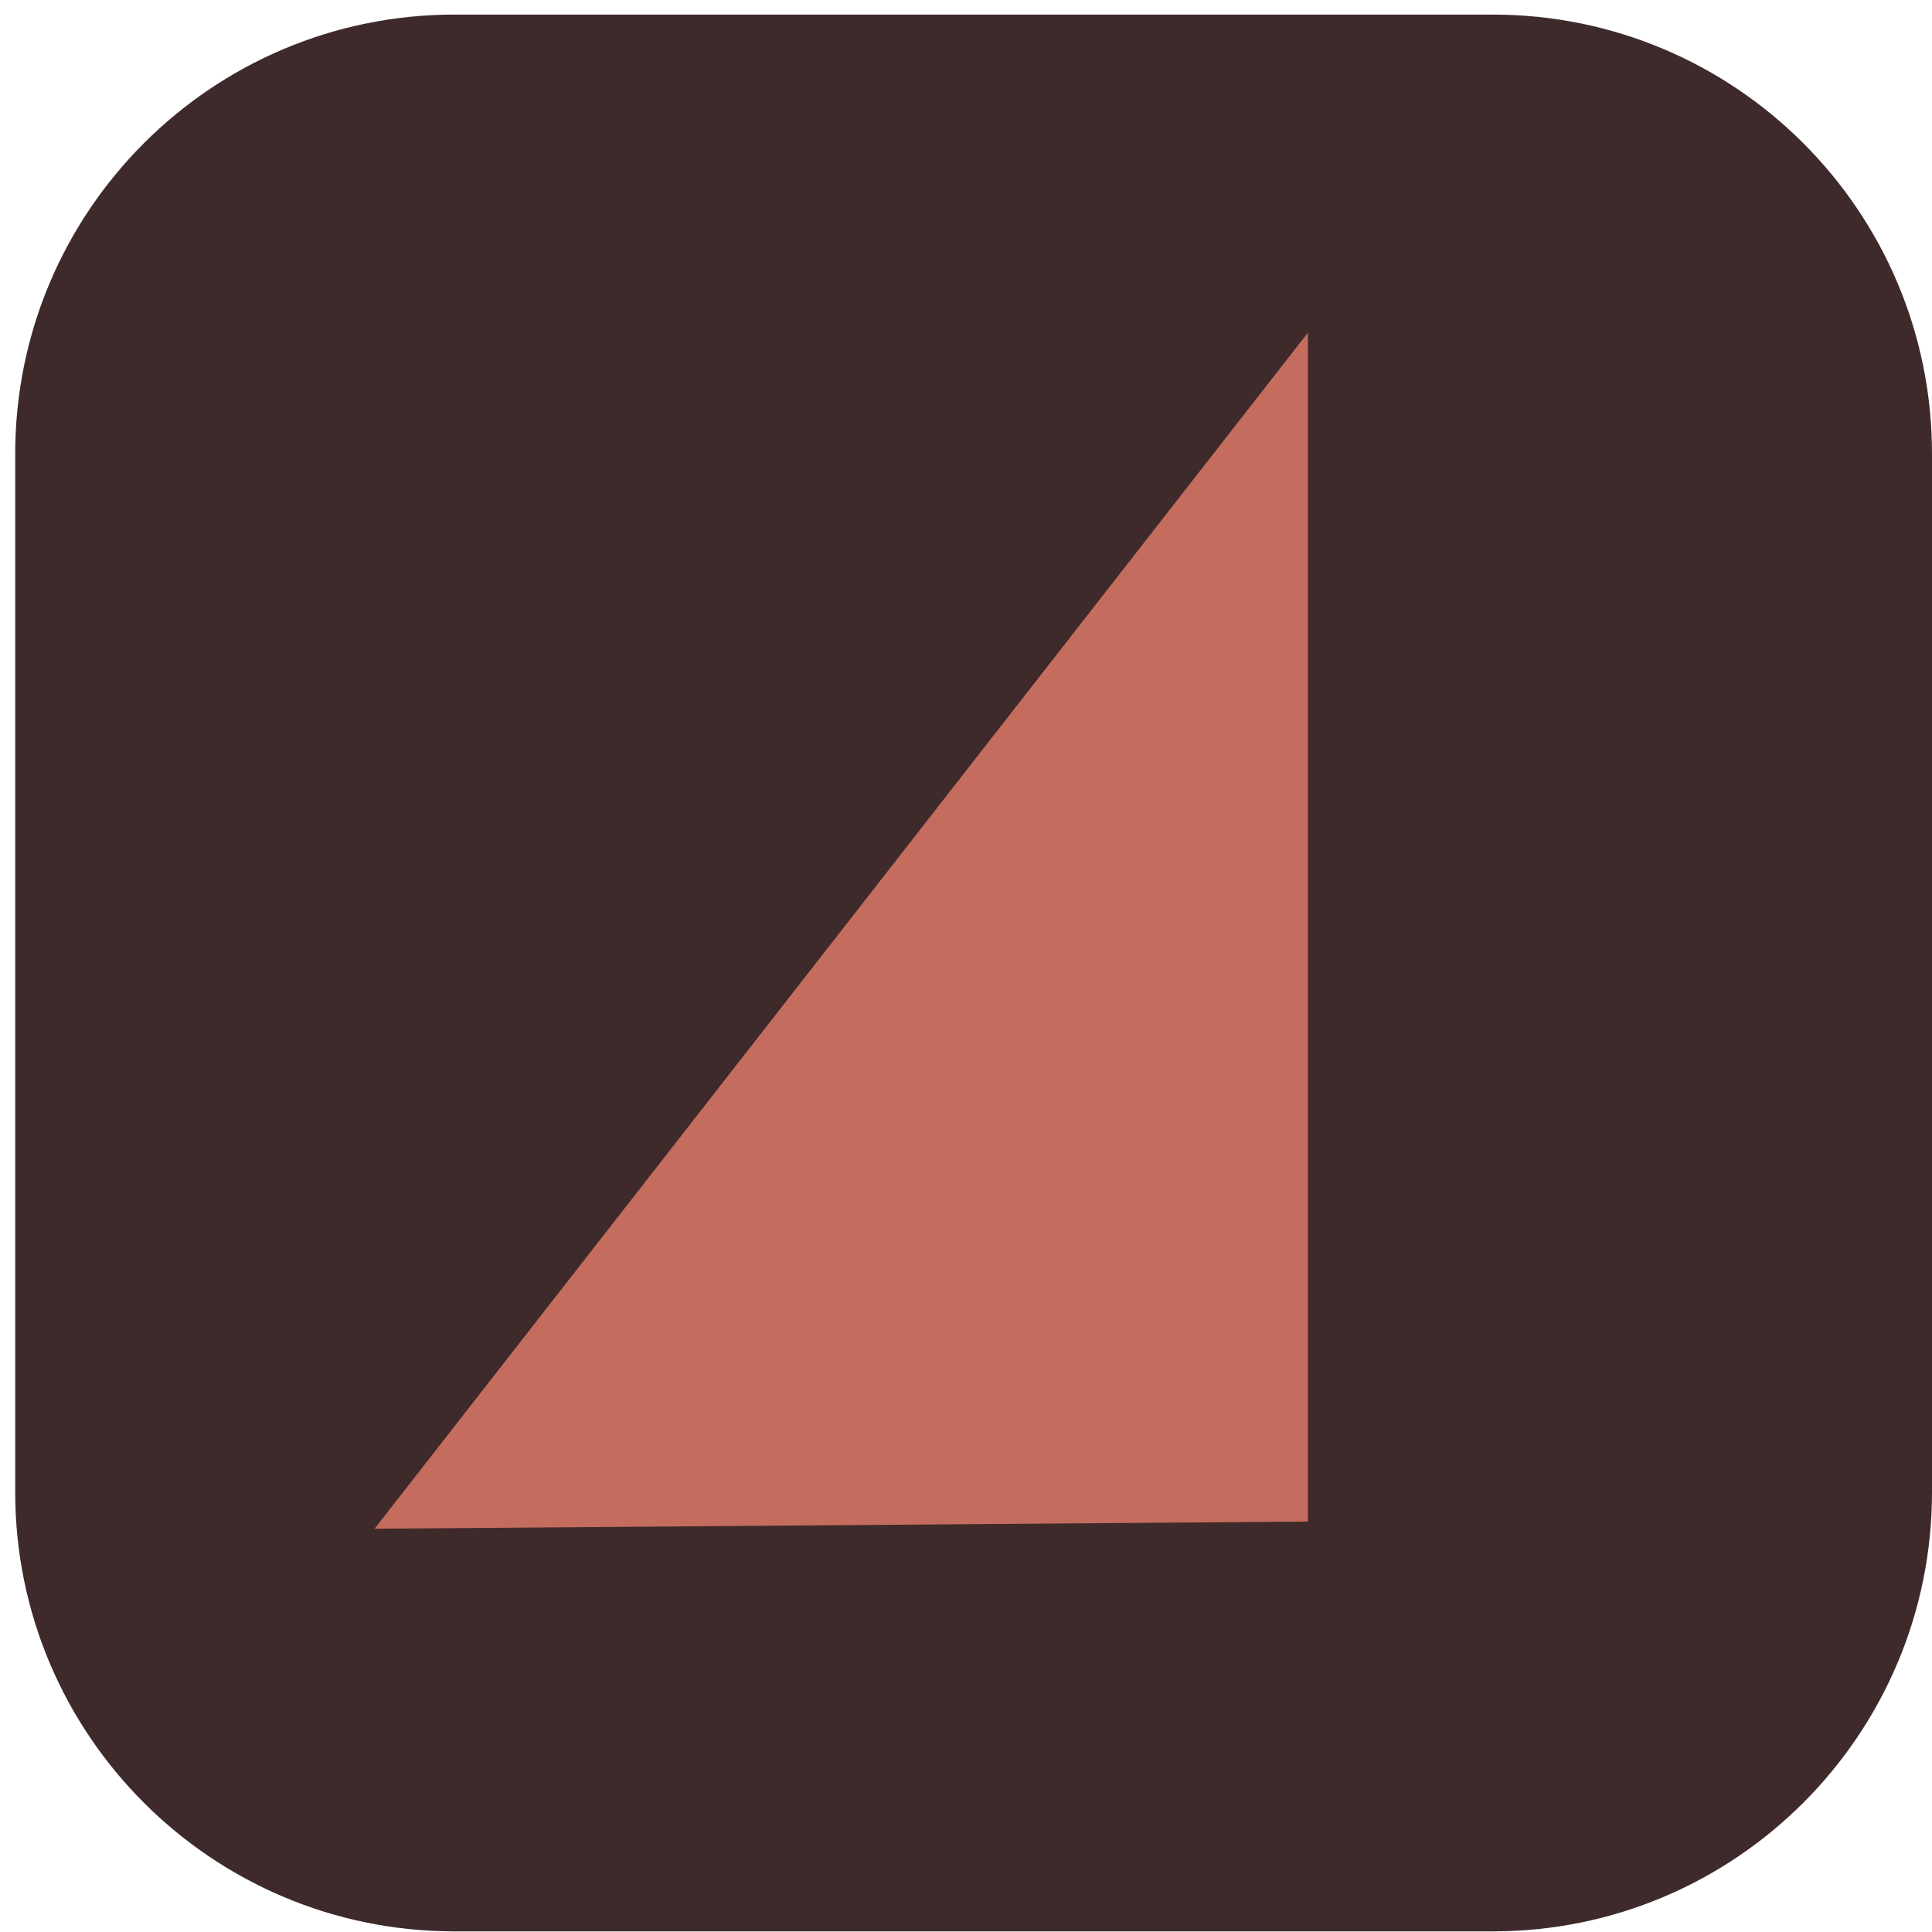
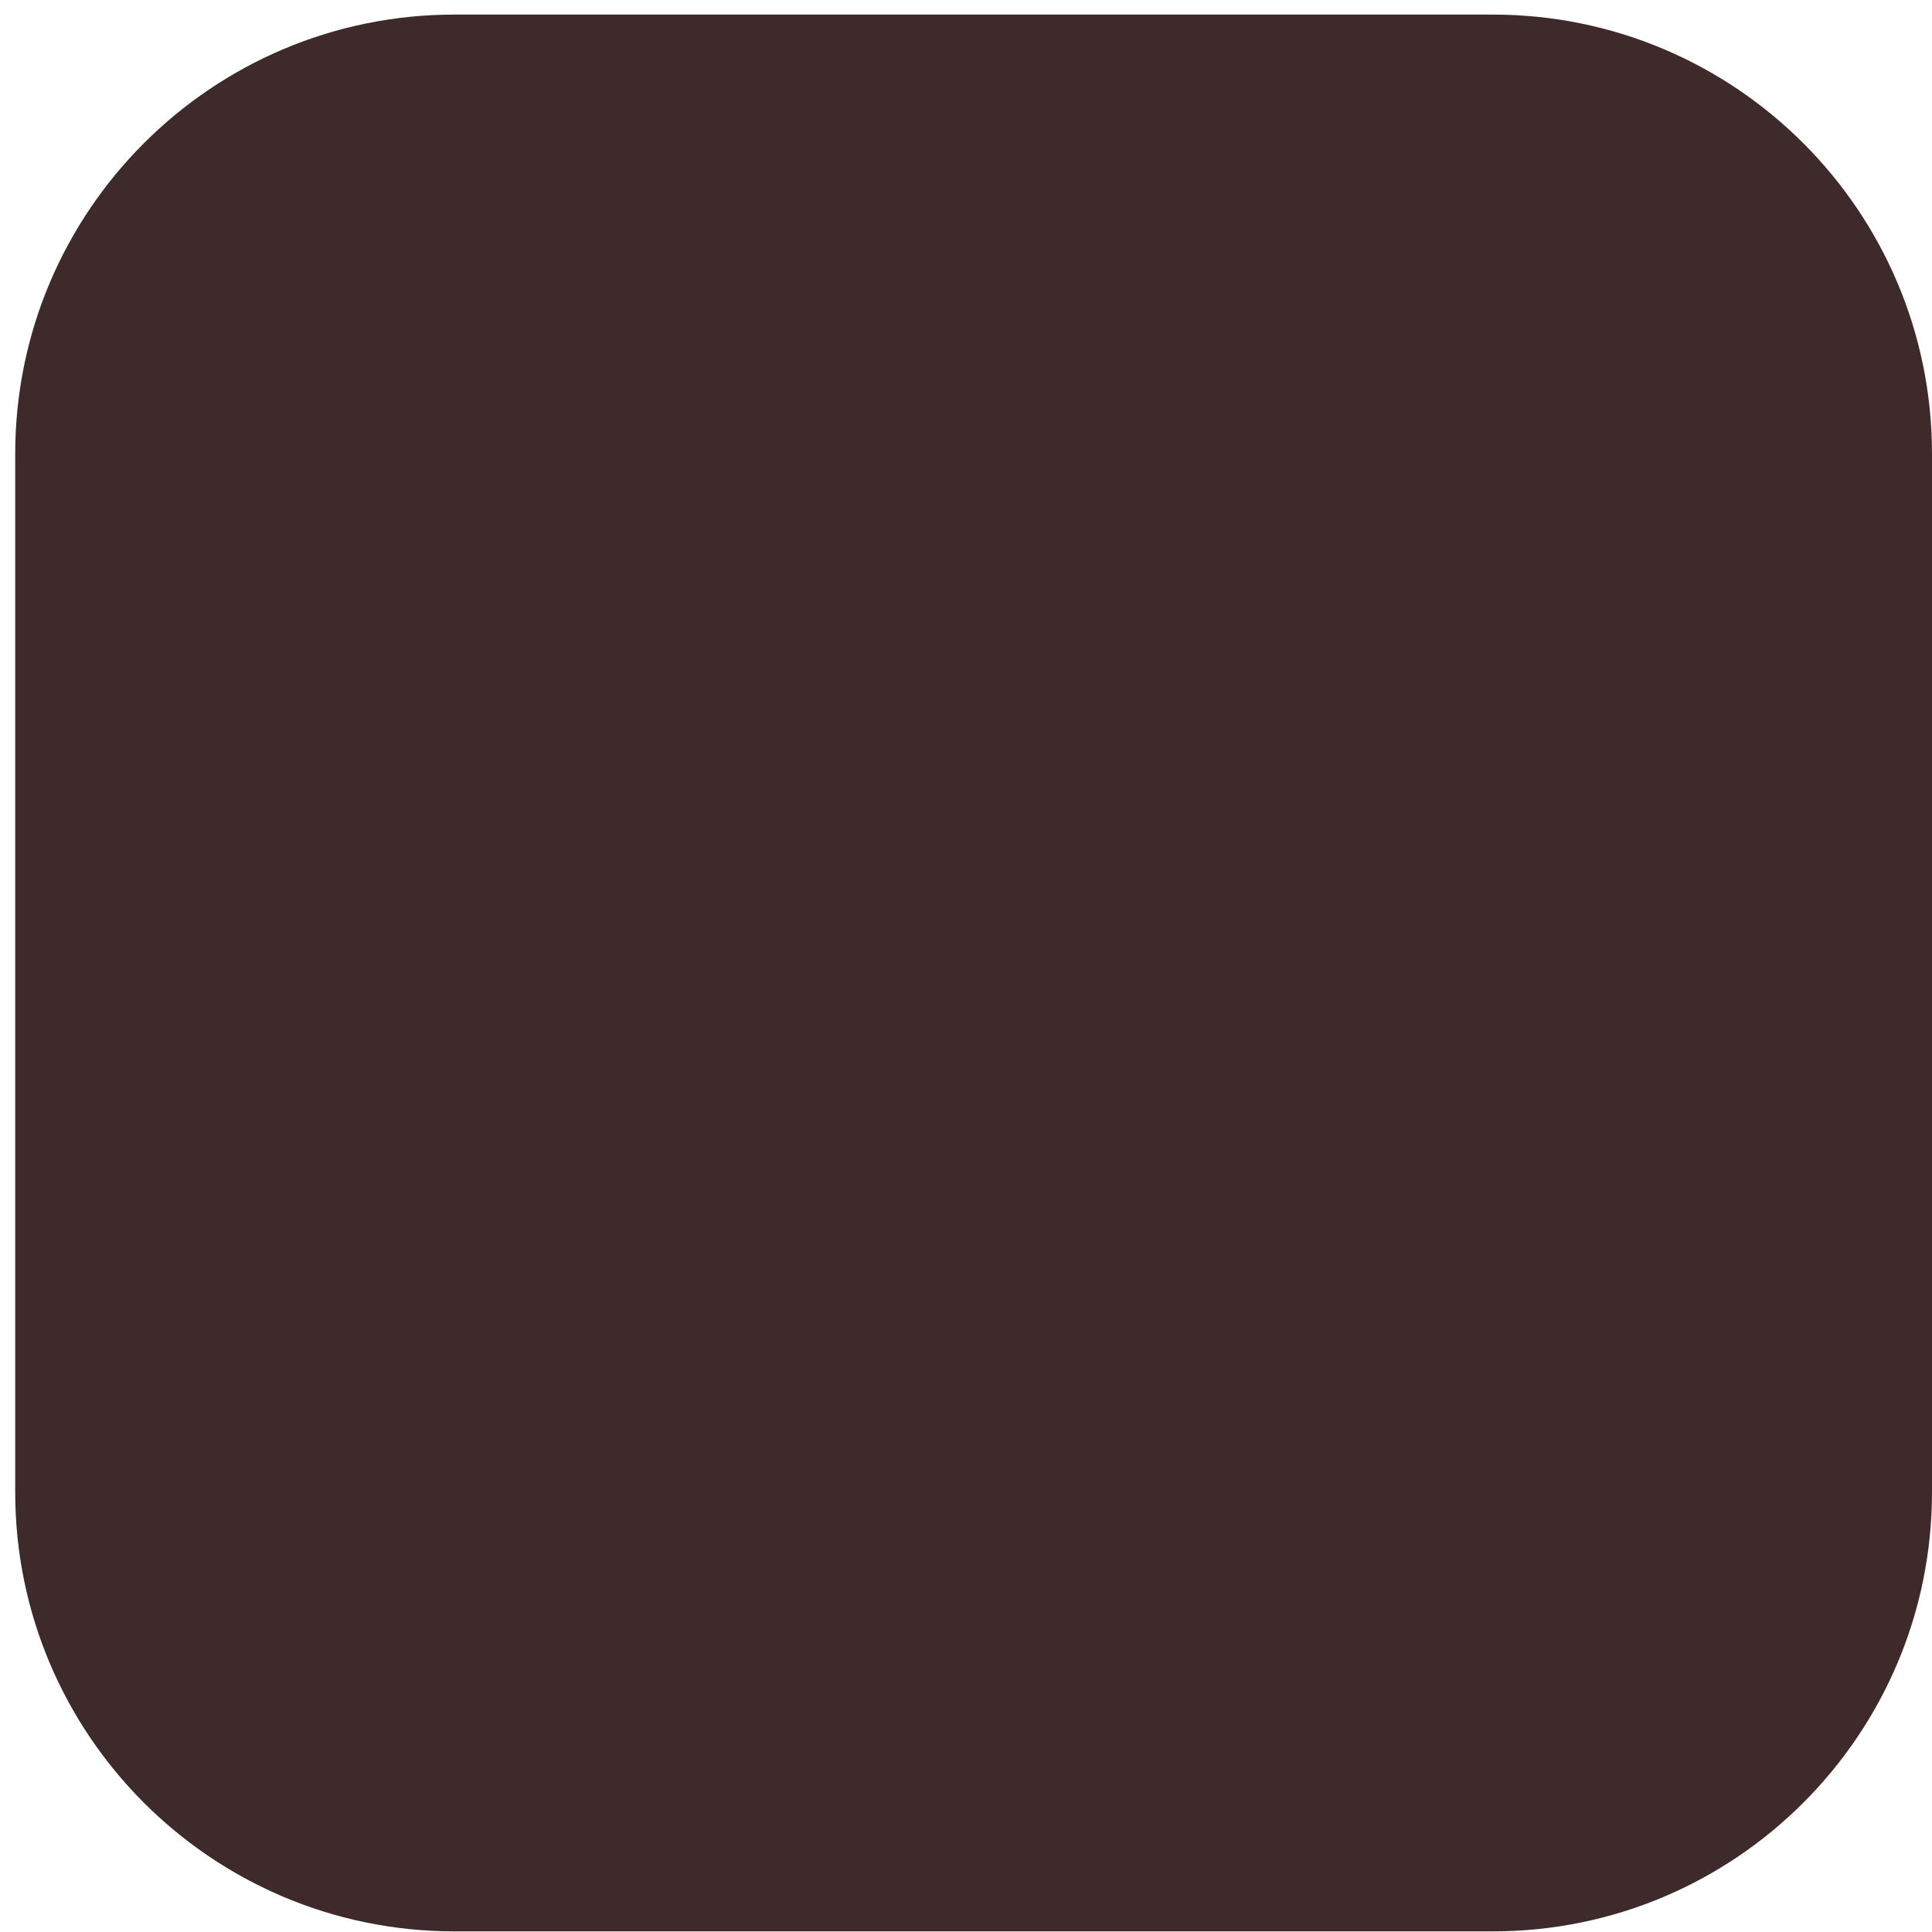
<svg xmlns="http://www.w3.org/2000/svg" version="1.1" width="115" height="115">
  <svg width="115" height="115" viewBox="0 0 115 115" fill="none">
    <path d="M0.905 27.015C0.905 12.574 12.612 0.868 27.052 0.868H88.853C103.294 0.868 115 12.574 115 27.015V88.816C115 103.257 103.294 114.963 88.853 114.963H27.052C12.611 114.963 0.905 103.257 0.905 88.816V27.015Z" fill="#3F2A2B" />
-     <path d="M77.853 90.569L22.297 90.995L77.854 19.799L77.853 90.569Z" fill="#C46D5E" />
  </svg>
  <style>@media (prefers-color-scheme: light) { :root { filter: none; } }
@media (prefers-color-scheme: dark) { :root { filter: none; } }
</style>
</svg>